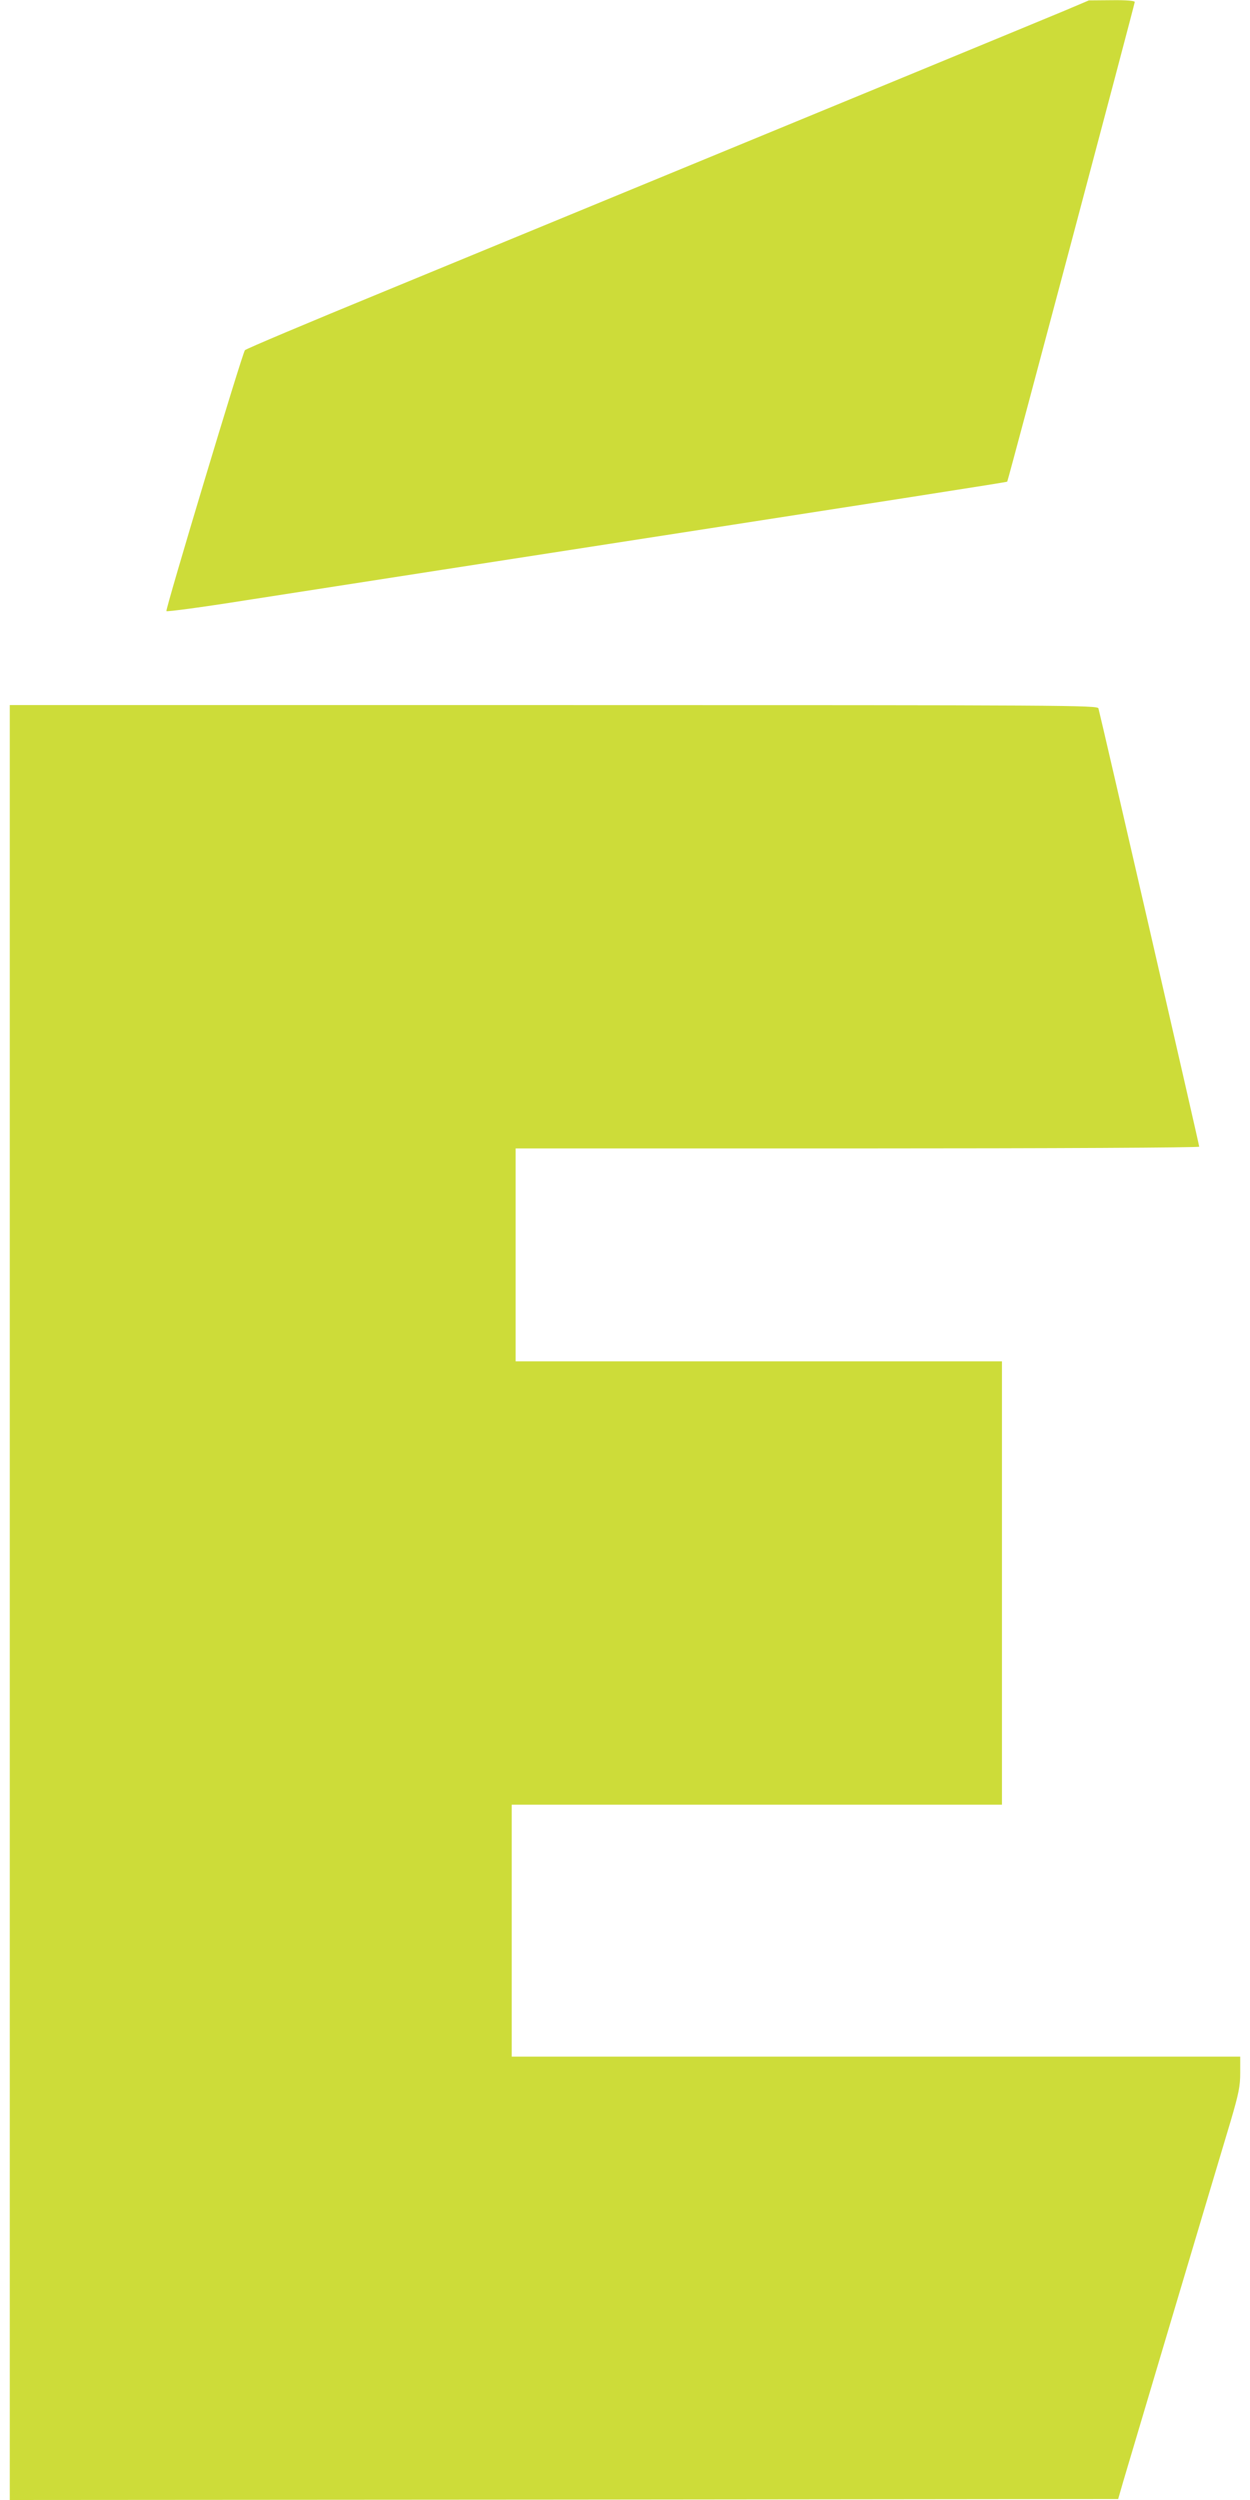
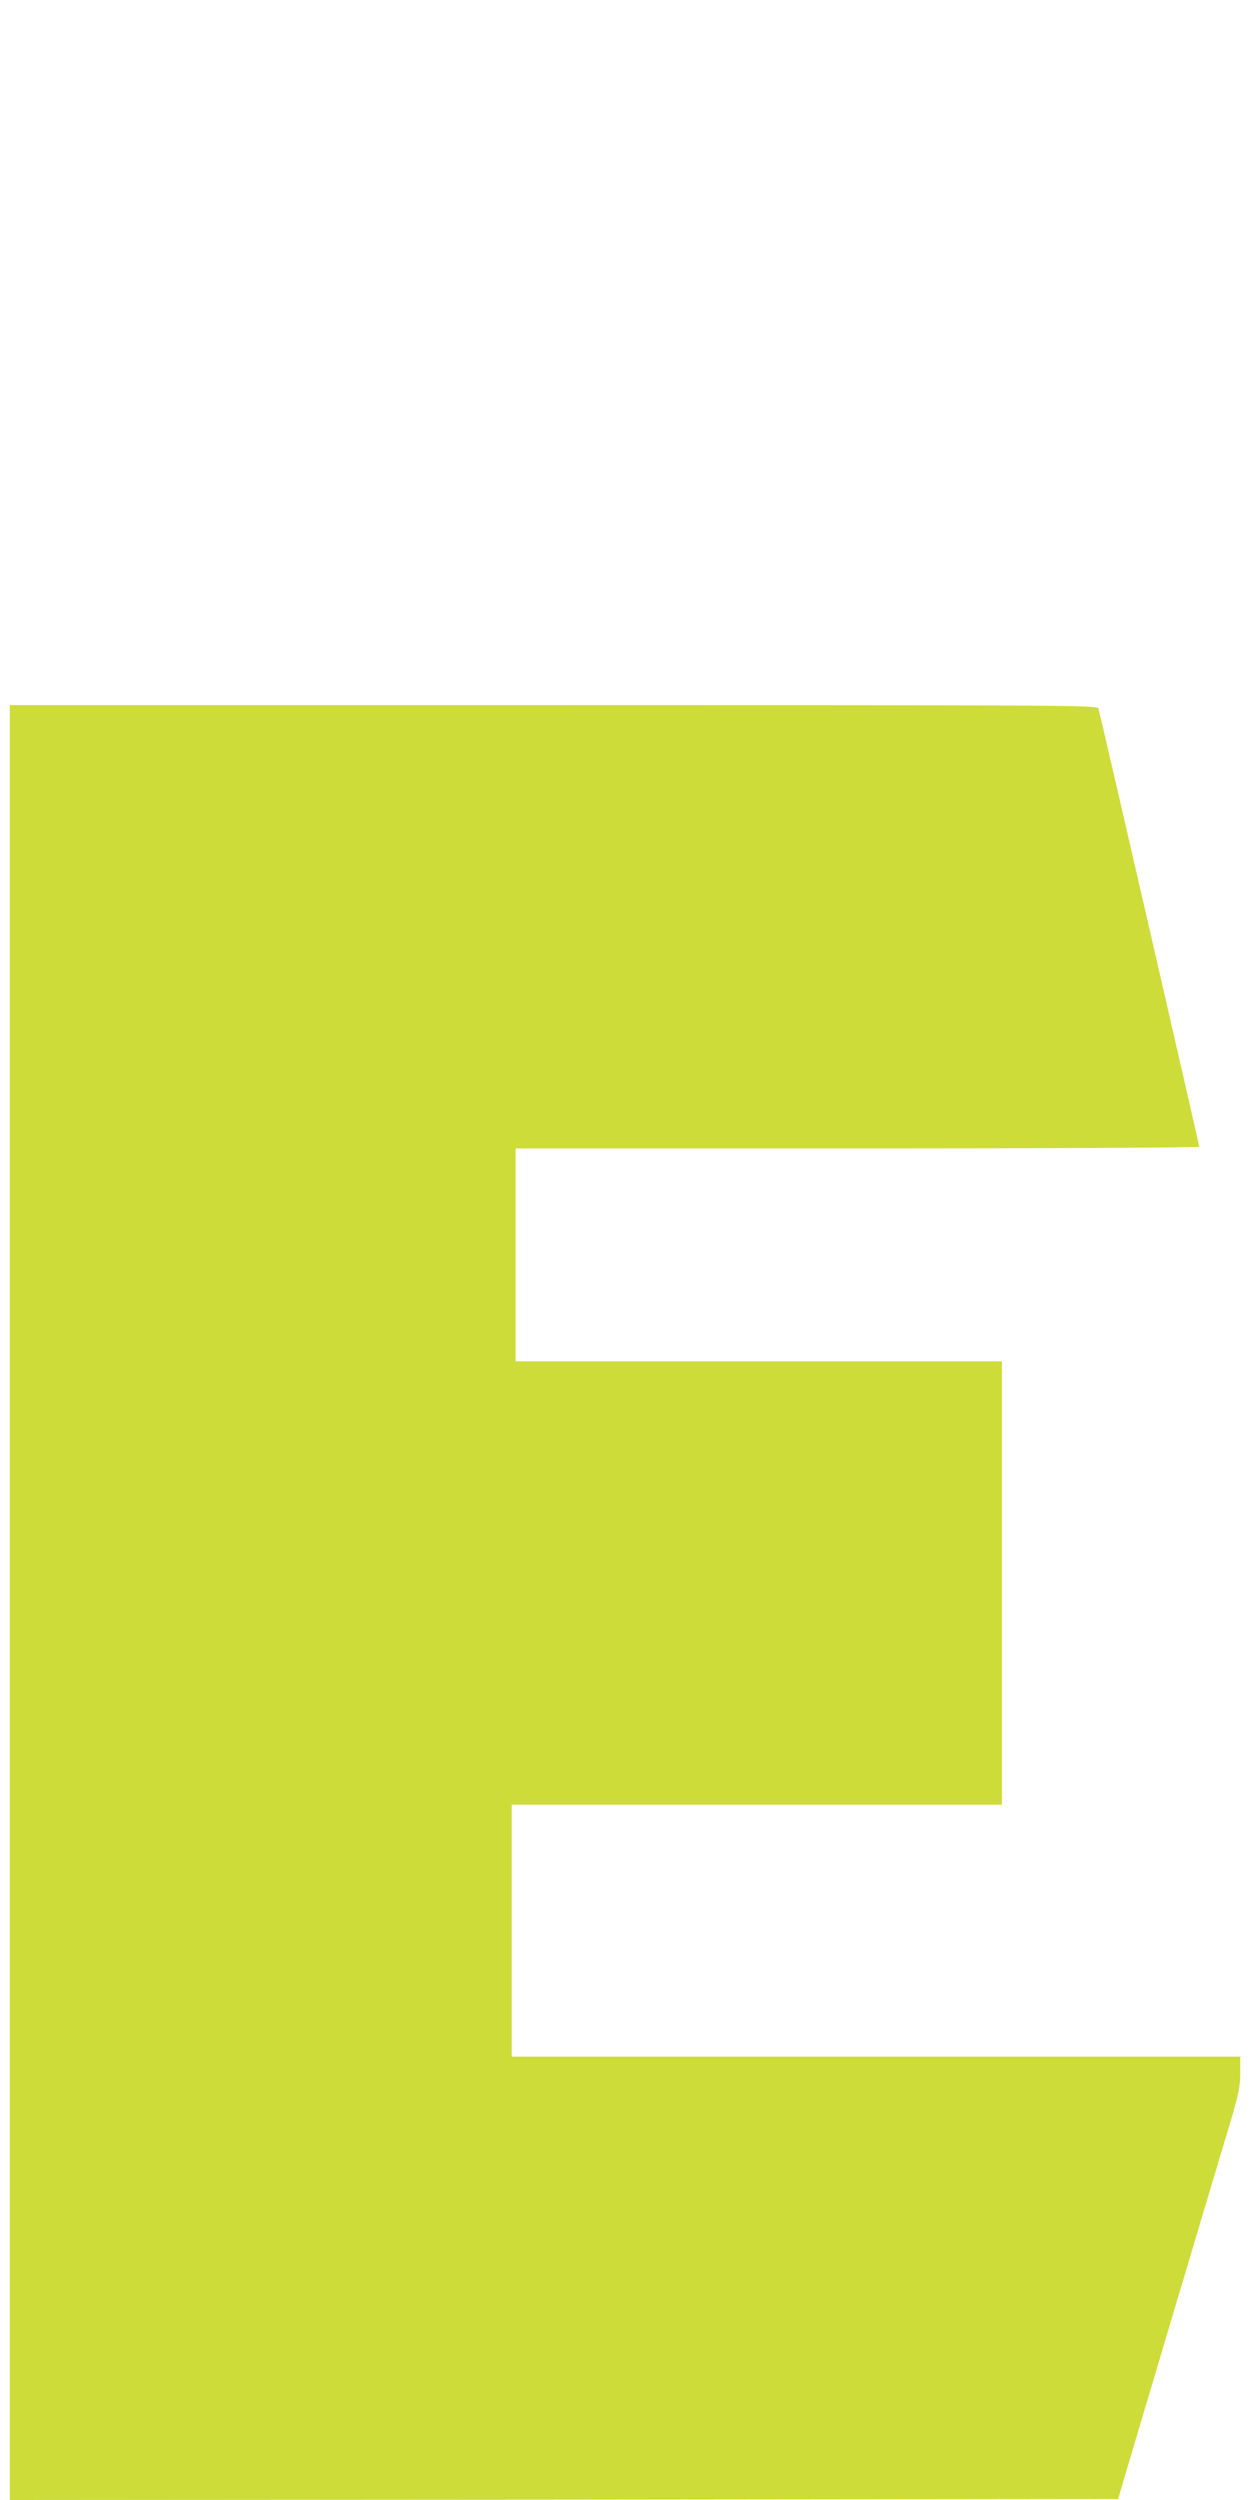
<svg xmlns="http://www.w3.org/2000/svg" version="1.0" width="640pt" height="1280pt" viewBox="0 0 640 1280" preserveAspectRatio="xMidYMid meet">
  <g transform="translate(0,1280) scale(0.1,-0.1)" fill="#cddc39" stroke="none">
-     <path d="M5450 12745 c-149 -62 -882 -365 -3490 -1440 -382 -157 -700 -291 -706 -298 -13 -14 -407 -1324 -402 -1336 2 -4 183 20 403 55 220 34 663 103 985 153 2486 385 2915 452 2917 455 4 3 653 2446 653 2456 0 6 -43 10 -117 9 l-118 -1 -125 -53z" />
    <path d="M50 4595 l0 -4595 2837 2 2838 3 26 90 c48 162 423 1422 550 1845 41 140 49 178 49 248 l0 82 -1865 0 -1865 0 0 645 0 645 1255 0 1255 0 0 1135 0 1135 -1245 0 -1245 0 0 545 0 545 1750 0 c1007 0 1750 4 1750 9 0 10 -507 2215 -516 2244 -5 16 -147 17 -2790 17 l-2784 0 0 -4595z" />
  </g>
</svg>